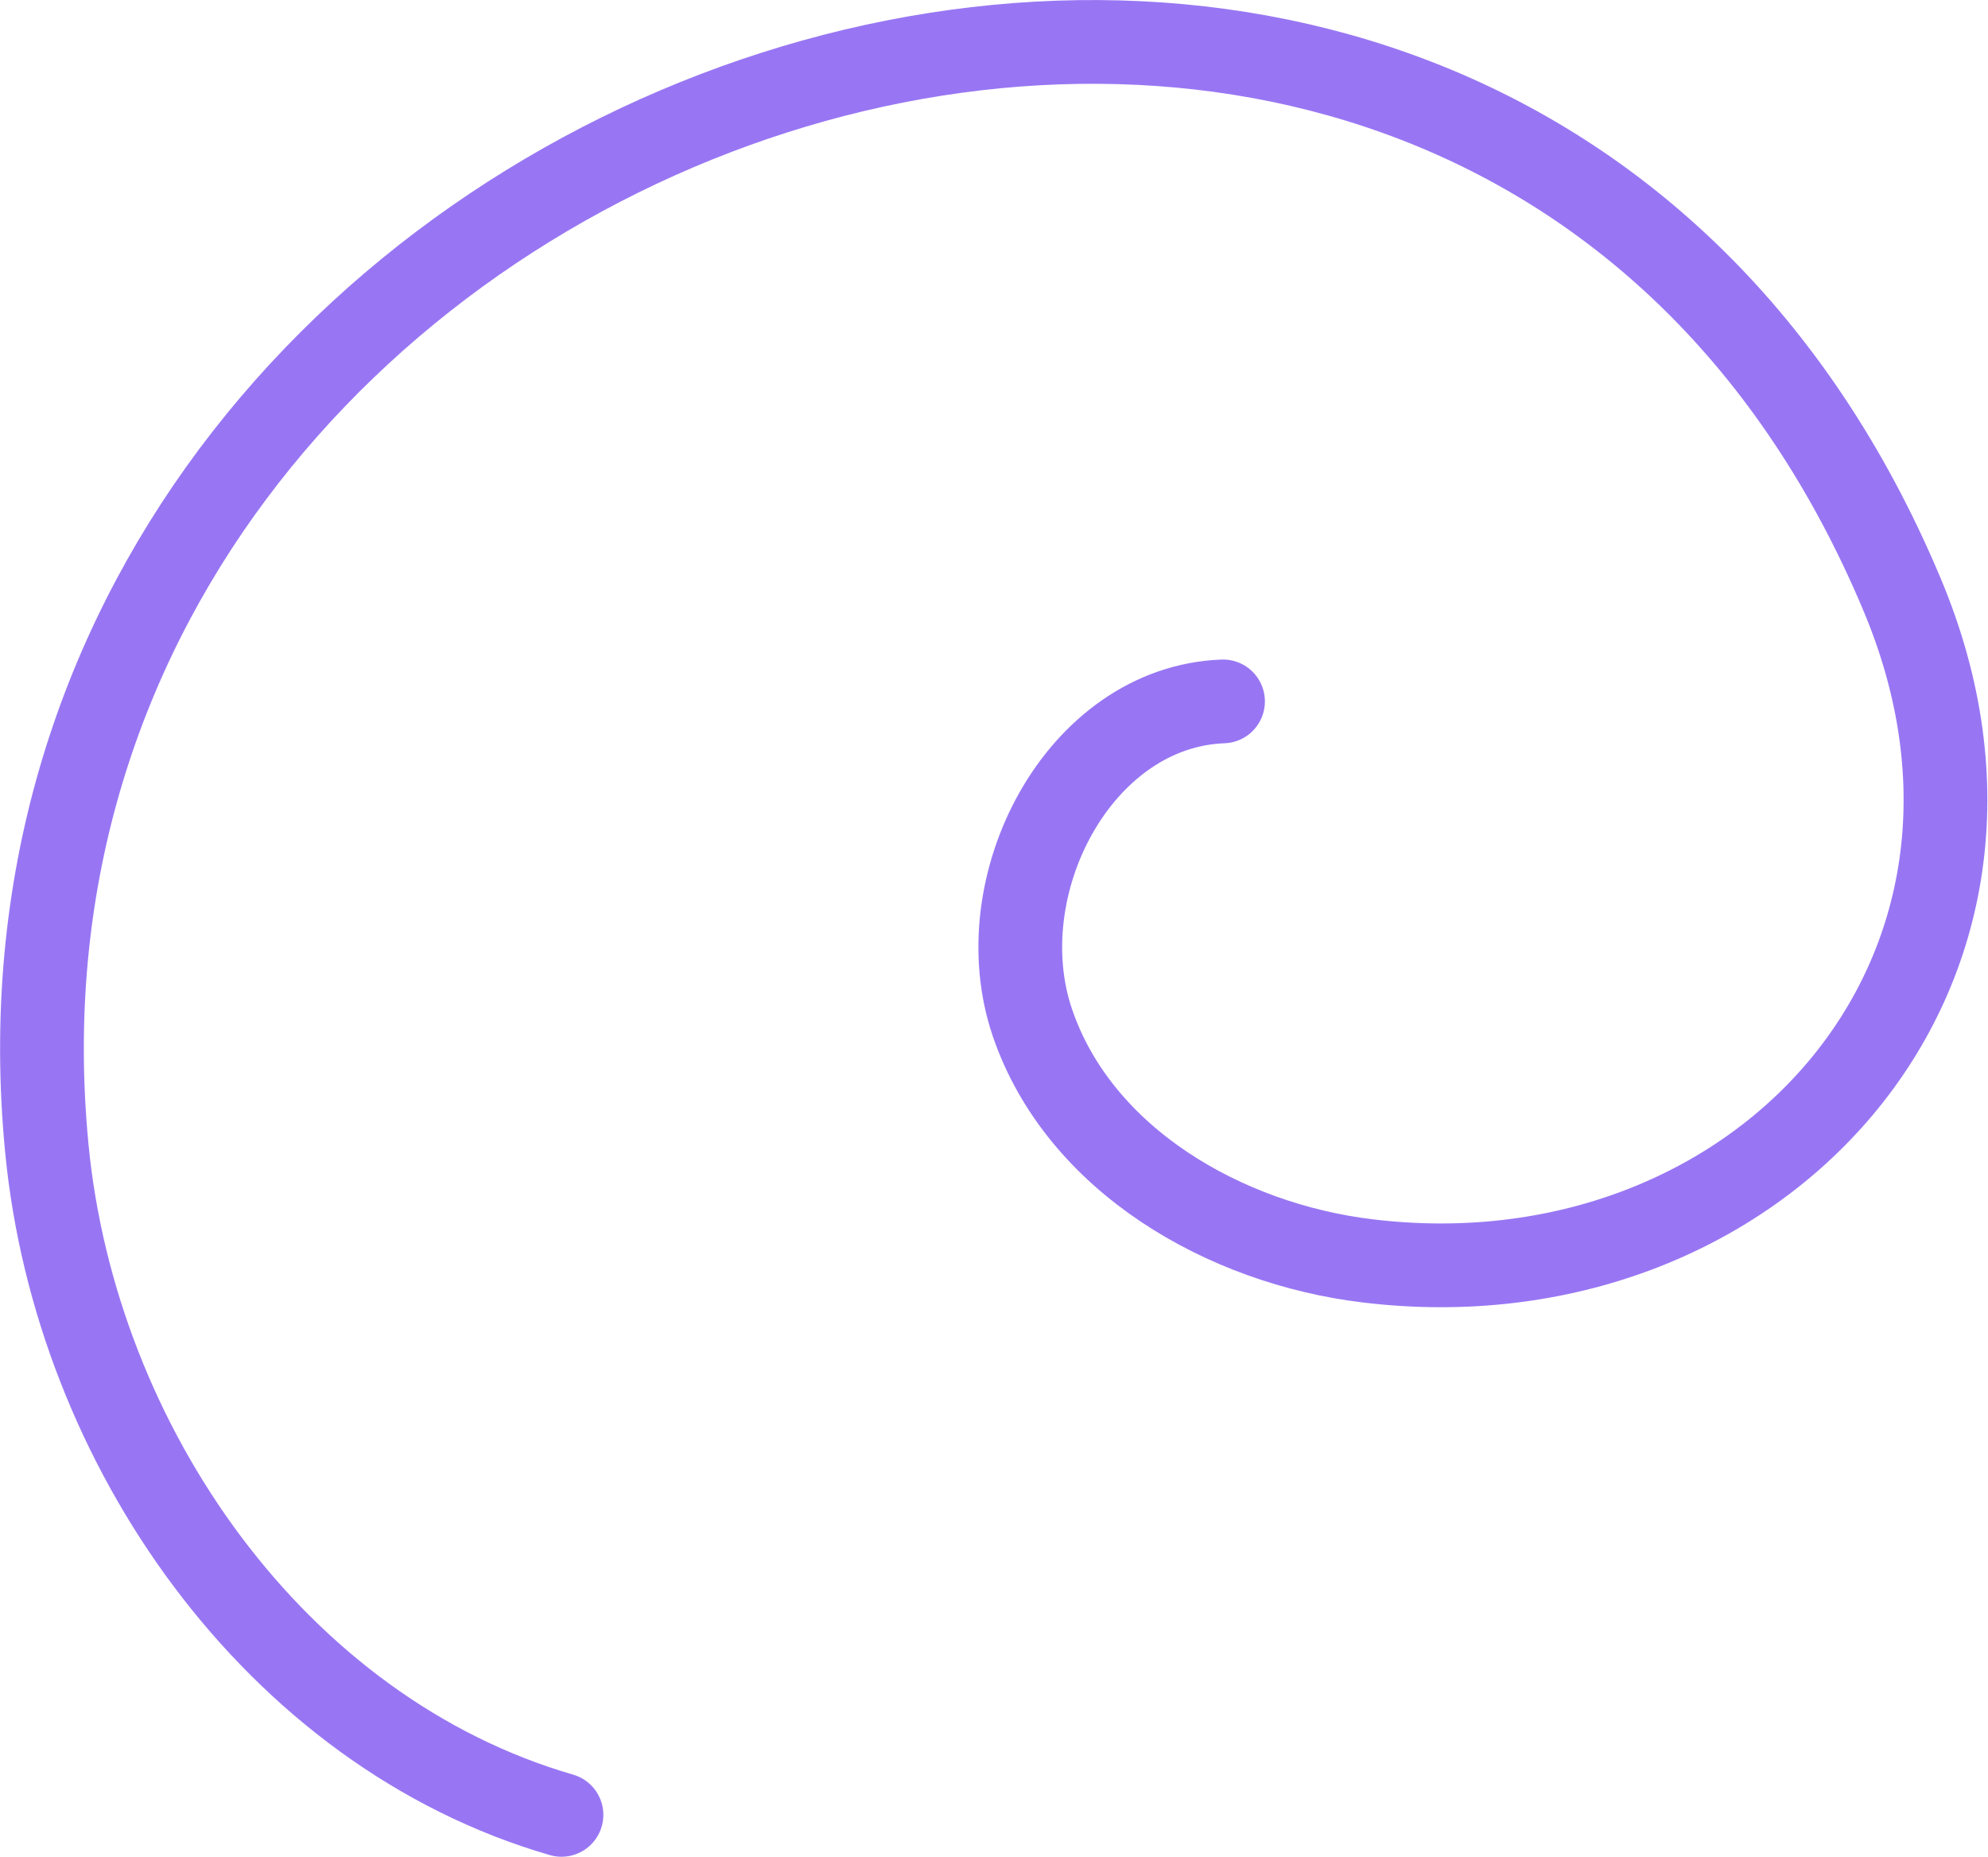
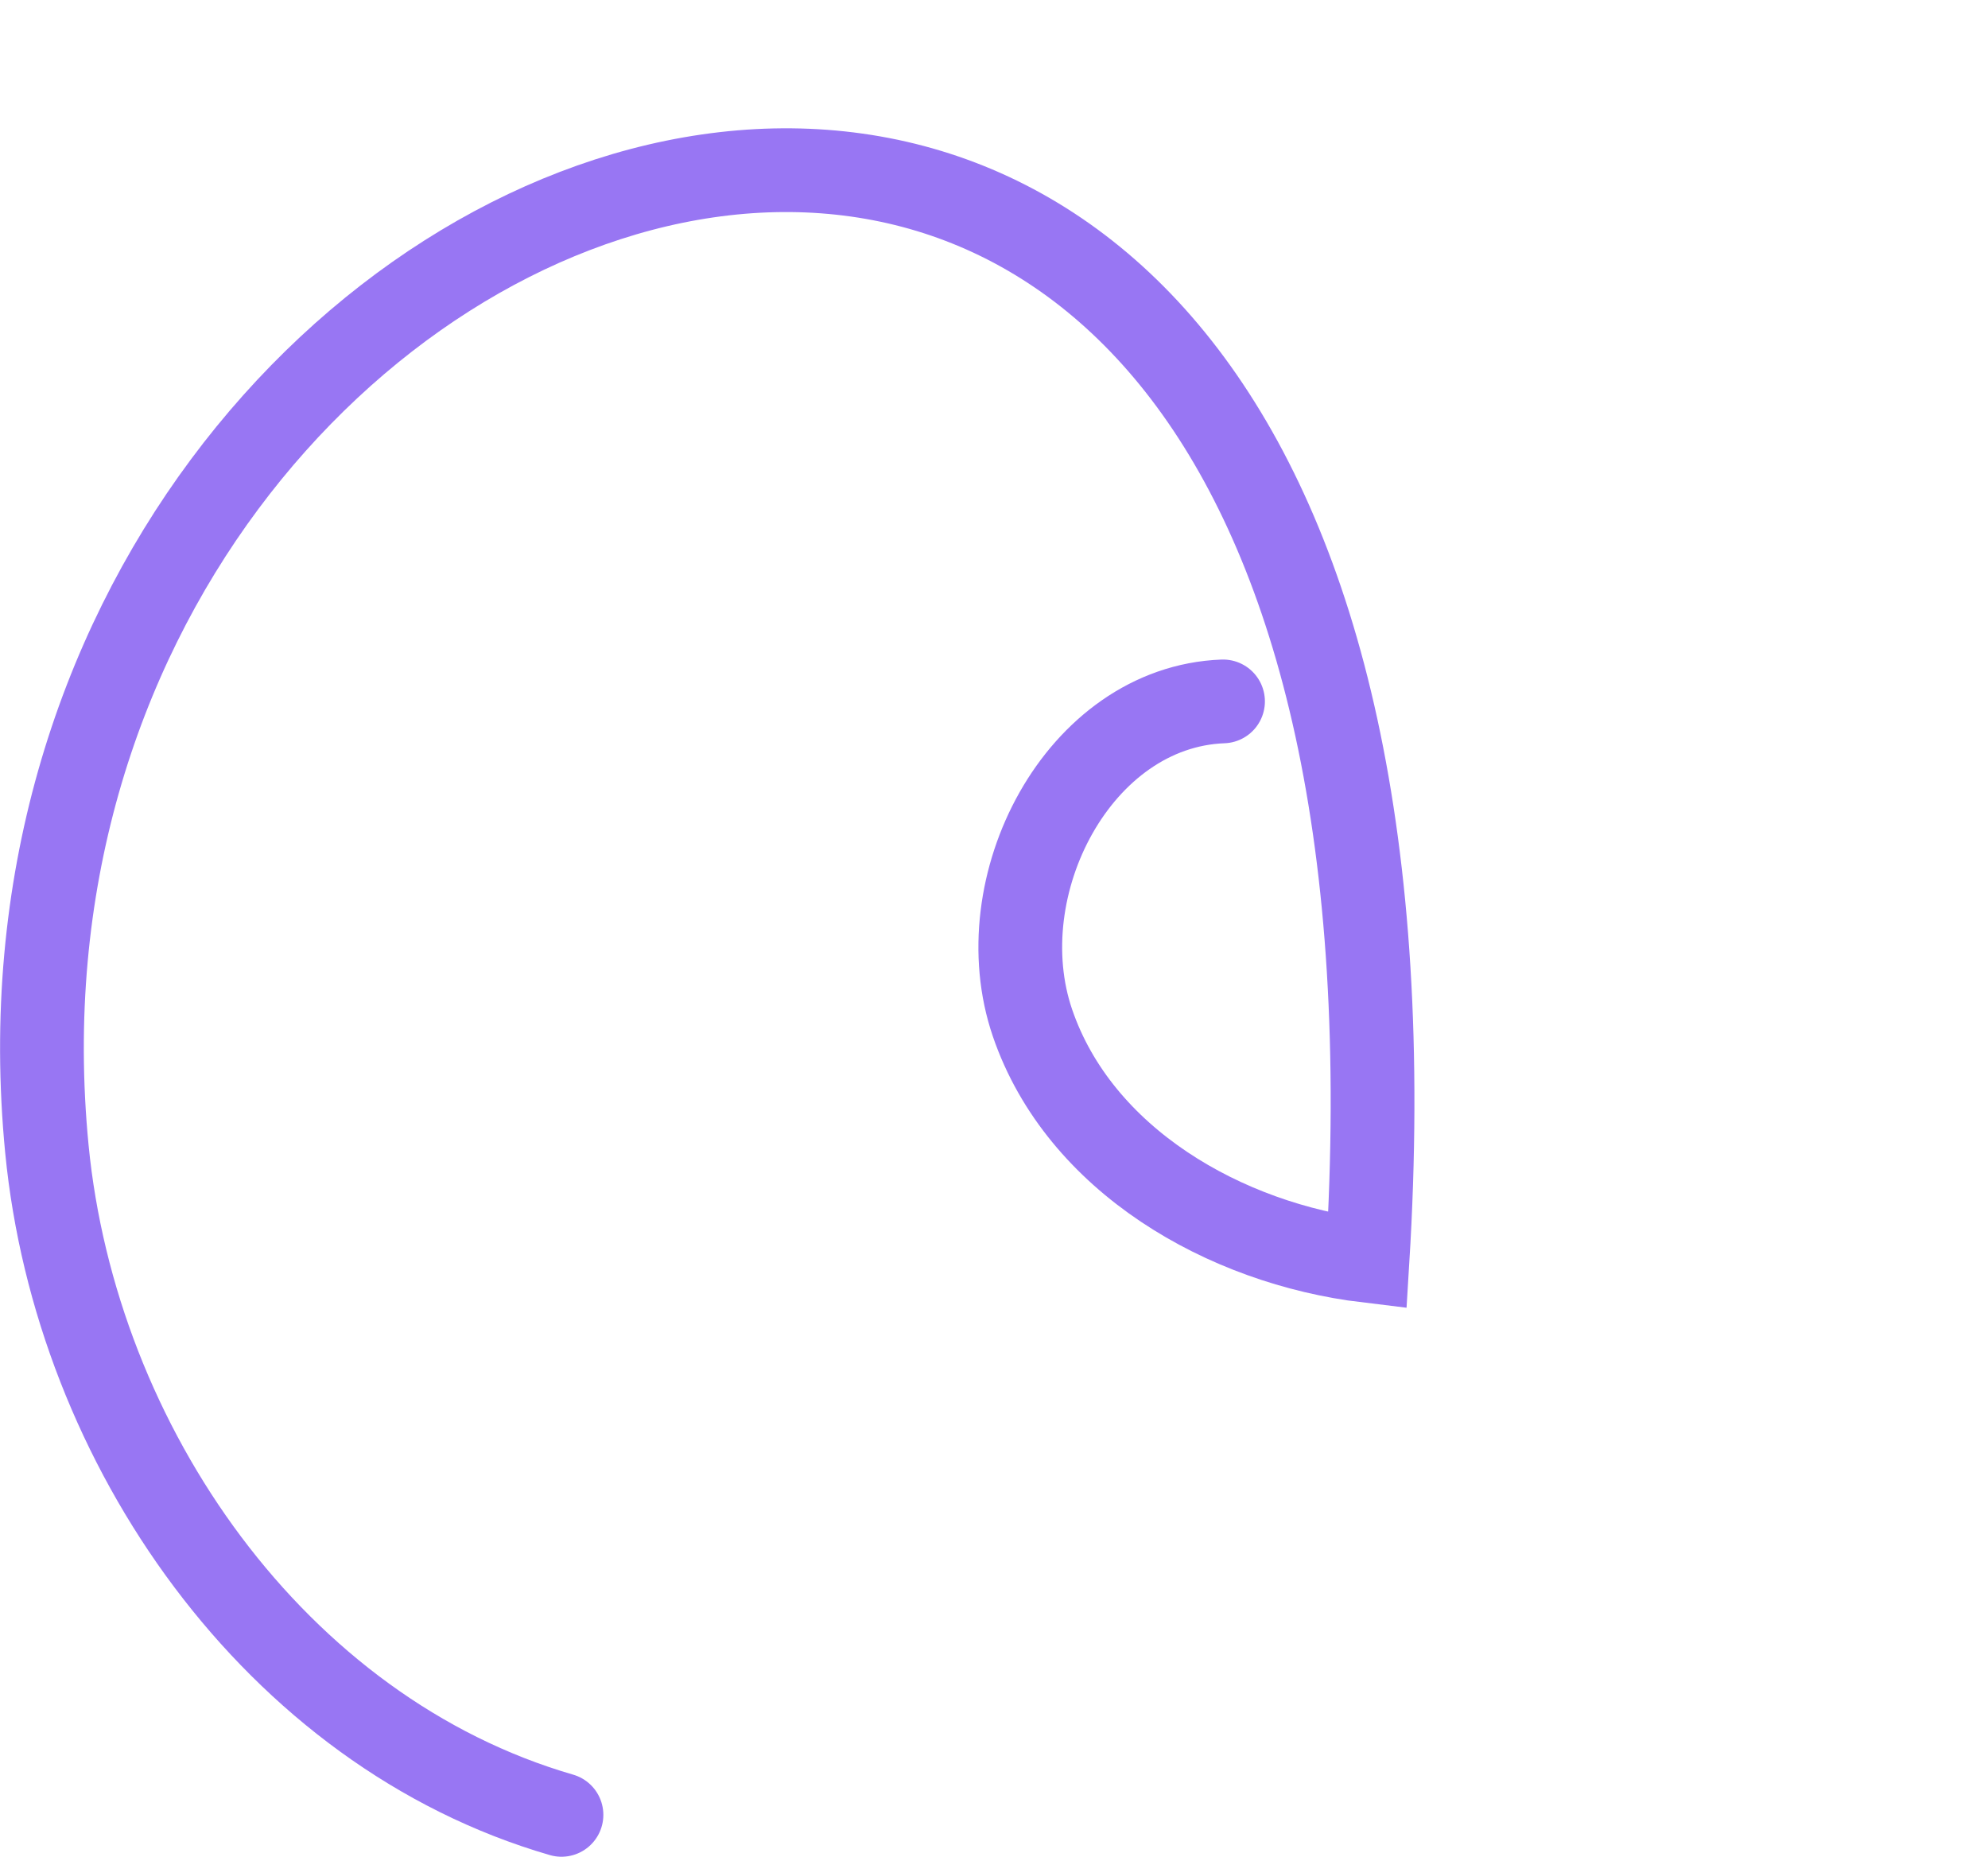
<svg xmlns="http://www.w3.org/2000/svg" viewBox="0 0 47.48 44.34">
  <defs>
    <style>.cls-1{fill:none;stroke:#9876f3;stroke-linecap:round;stroke-miterlimit:10;stroke-width:2px;}</style>
  </defs>
  <g id="Layer_2" data-name="Layer 2">
    <g id="Design">
-       <path class="cls-1" d="M29.21,16.75c-3.45.13-5.67,4.41-4.55,7.68s4.59,5.27,8,5.68c9.29,1.13,16.6-6.83,12.76-15.93C35.14-10.26-1.33,2.28,1.12,27.44c.69,7.08,5.46,13.92,12.29,15.9" />
+       <path class="cls-1" d="M29.21,16.75c-3.45.13-5.67,4.41-4.55,7.68s4.59,5.27,8,5.68C35.14-10.26-1.33,2.28,1.12,27.44c.69,7.08,5.46,13.92,12.29,15.9" />
    </g>
  </g>
</svg>